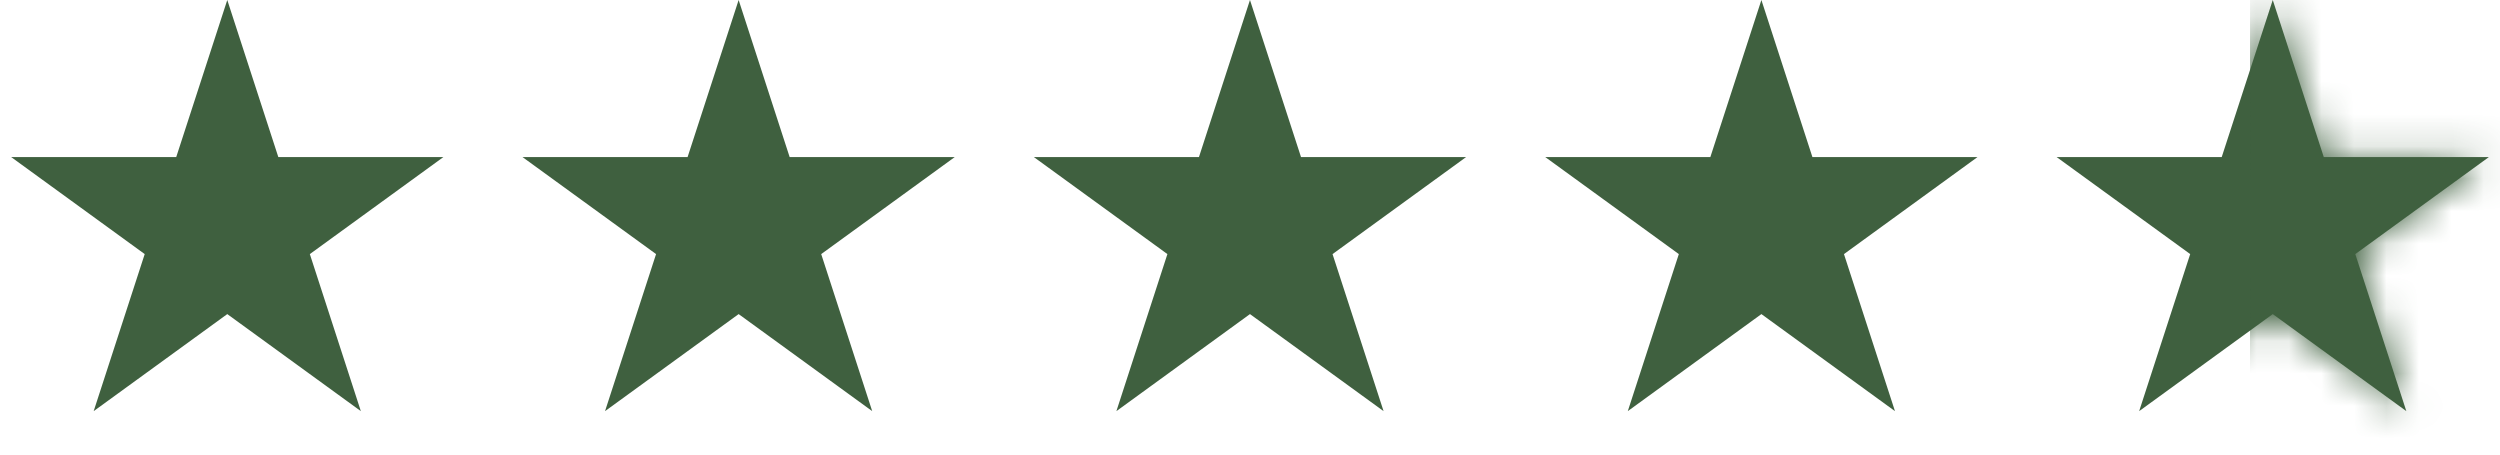
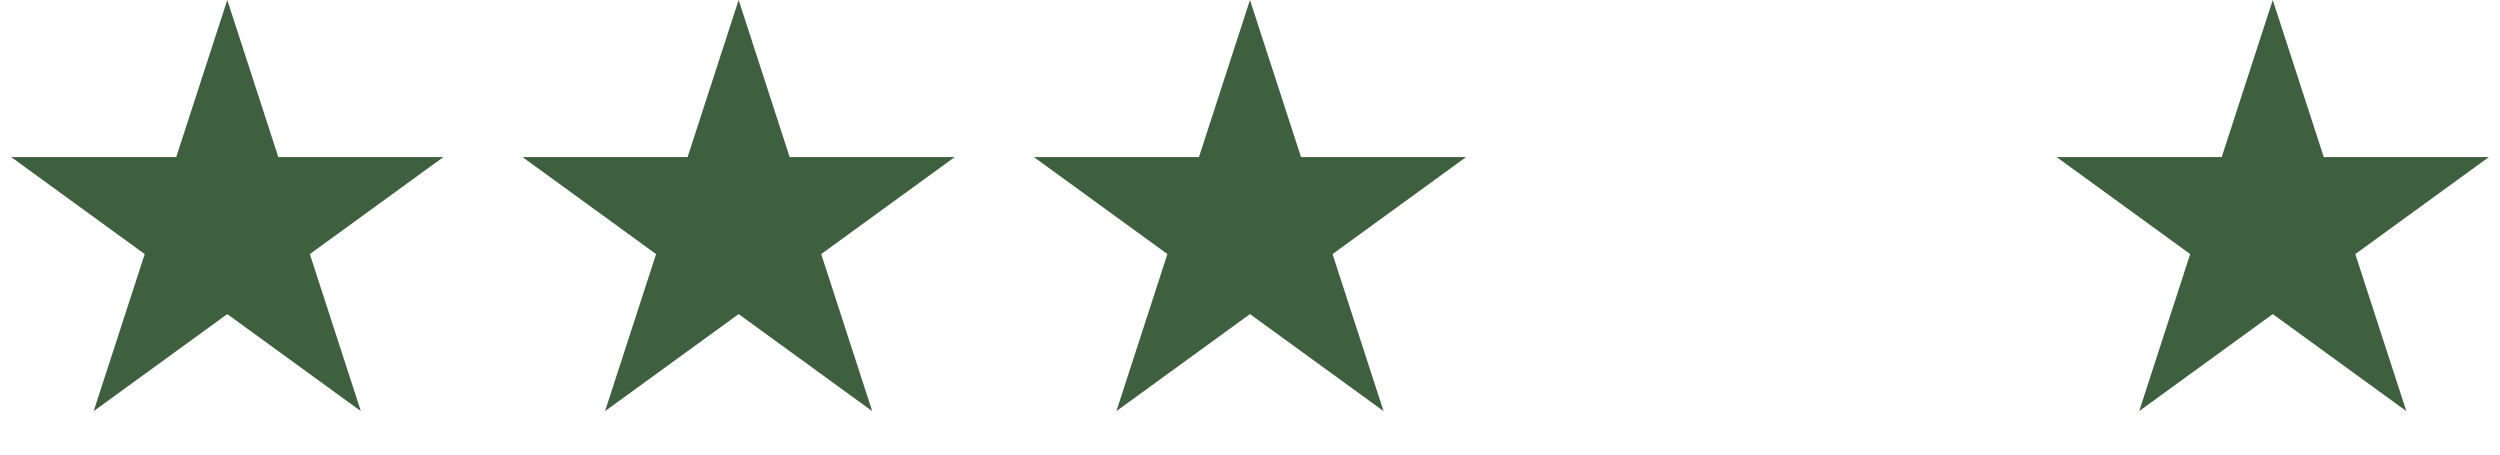
<svg xmlns="http://www.w3.org/2000/svg" width="77" height="14" viewBox="0 0 77 14" fill="none">
  <g id="Group 4415">
    <g id="Group 3350">
      <path id="Star 6" d="M7 0L8.572 4.837H13.657L9.543 7.826L11.114 12.663L7 9.674L2.885 12.663L4.457 7.826L0.343 4.837H5.428L7 0Z" fill="#3F603F" />
      <path id="Star 8" d="M38.499 0L40.071 4.837H45.157L41.042 7.826L42.614 12.663L38.499 9.674L34.385 12.663L35.956 7.826L31.842 4.837H36.928L38.499 0Z" fill="#3F603F" />
      <path id="Star 7" d="M22.75 0L24.321 4.837H29.407L25.293 7.826L26.864 12.663L22.75 9.674L18.635 12.663L20.207 7.826L16.092 4.837H21.178L22.75 0Z" fill="#3F603F" />
-       <path id="Star 9" d="M54.251 0L55.822 4.837H60.908L56.794 7.826L58.365 12.663L54.251 9.674L50.136 12.663L51.708 7.826L47.593 4.837H52.679L54.251 0Z" fill="#3F603F" />
      <path id="Star 10" d="M70.001 0L71.572 4.837H76.658L72.543 7.826L74.115 12.663L70.001 9.674L65.886 12.663L67.458 7.826L63.343 4.837H68.429L70.001 0Z" fill="#3F603F" />
    </g>
    <g id="Mask group">
      <mask id="mask0_2799_2886" style="mask-type:alpha" maskUnits="userSpaceOnUse" x="63" y="0" width="14" height="13">
-         <path id="Star 10_2" d="M69.995 0L71.566 4.837H76.652L72.537 7.826L74.109 12.663L69.995 9.674L65.88 12.663L67.452 7.826L63.337 4.837H68.423L69.995 0Z" fill="#1E1F21" />
-       </mask>
+         </mask>
      <g mask="url(#mask0_2799_2886)">
        <rect id="Rectangle 1599" width="7.7" height="13.475" transform="matrix(-1 0 0 1 77.001 0)" fill="#3F603F" />
      </g>
    </g>
  </g>
</svg>